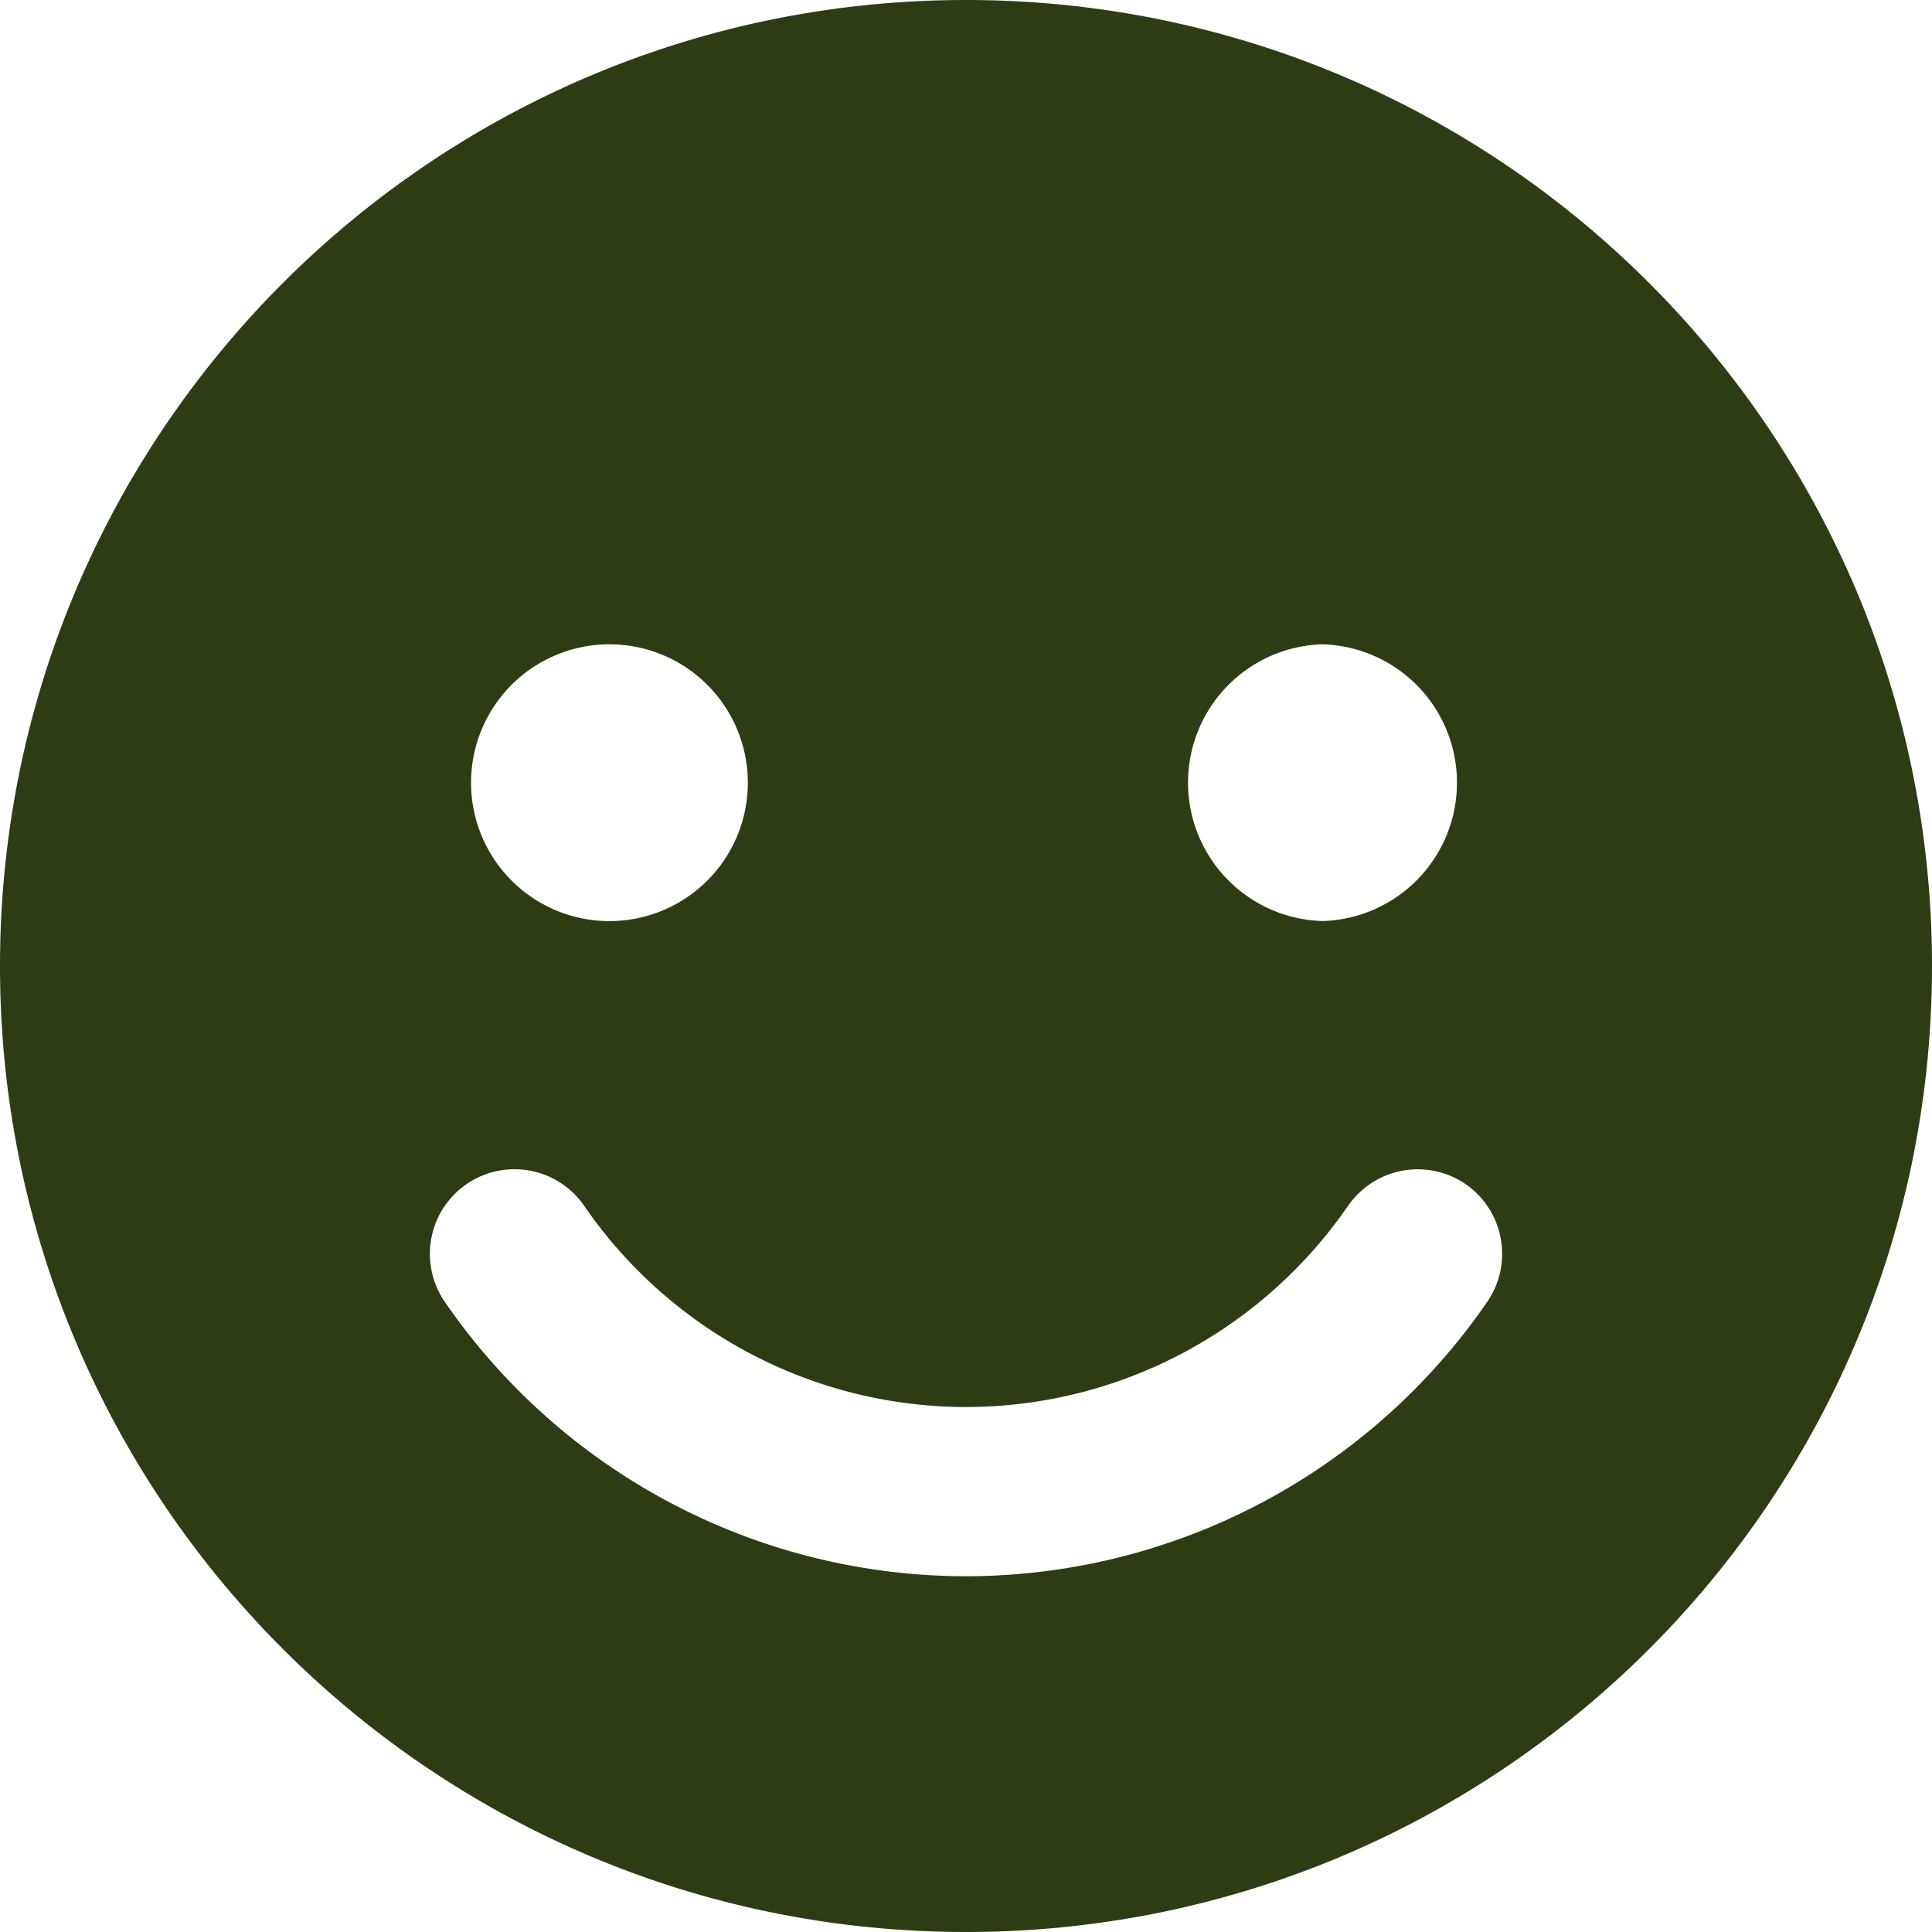
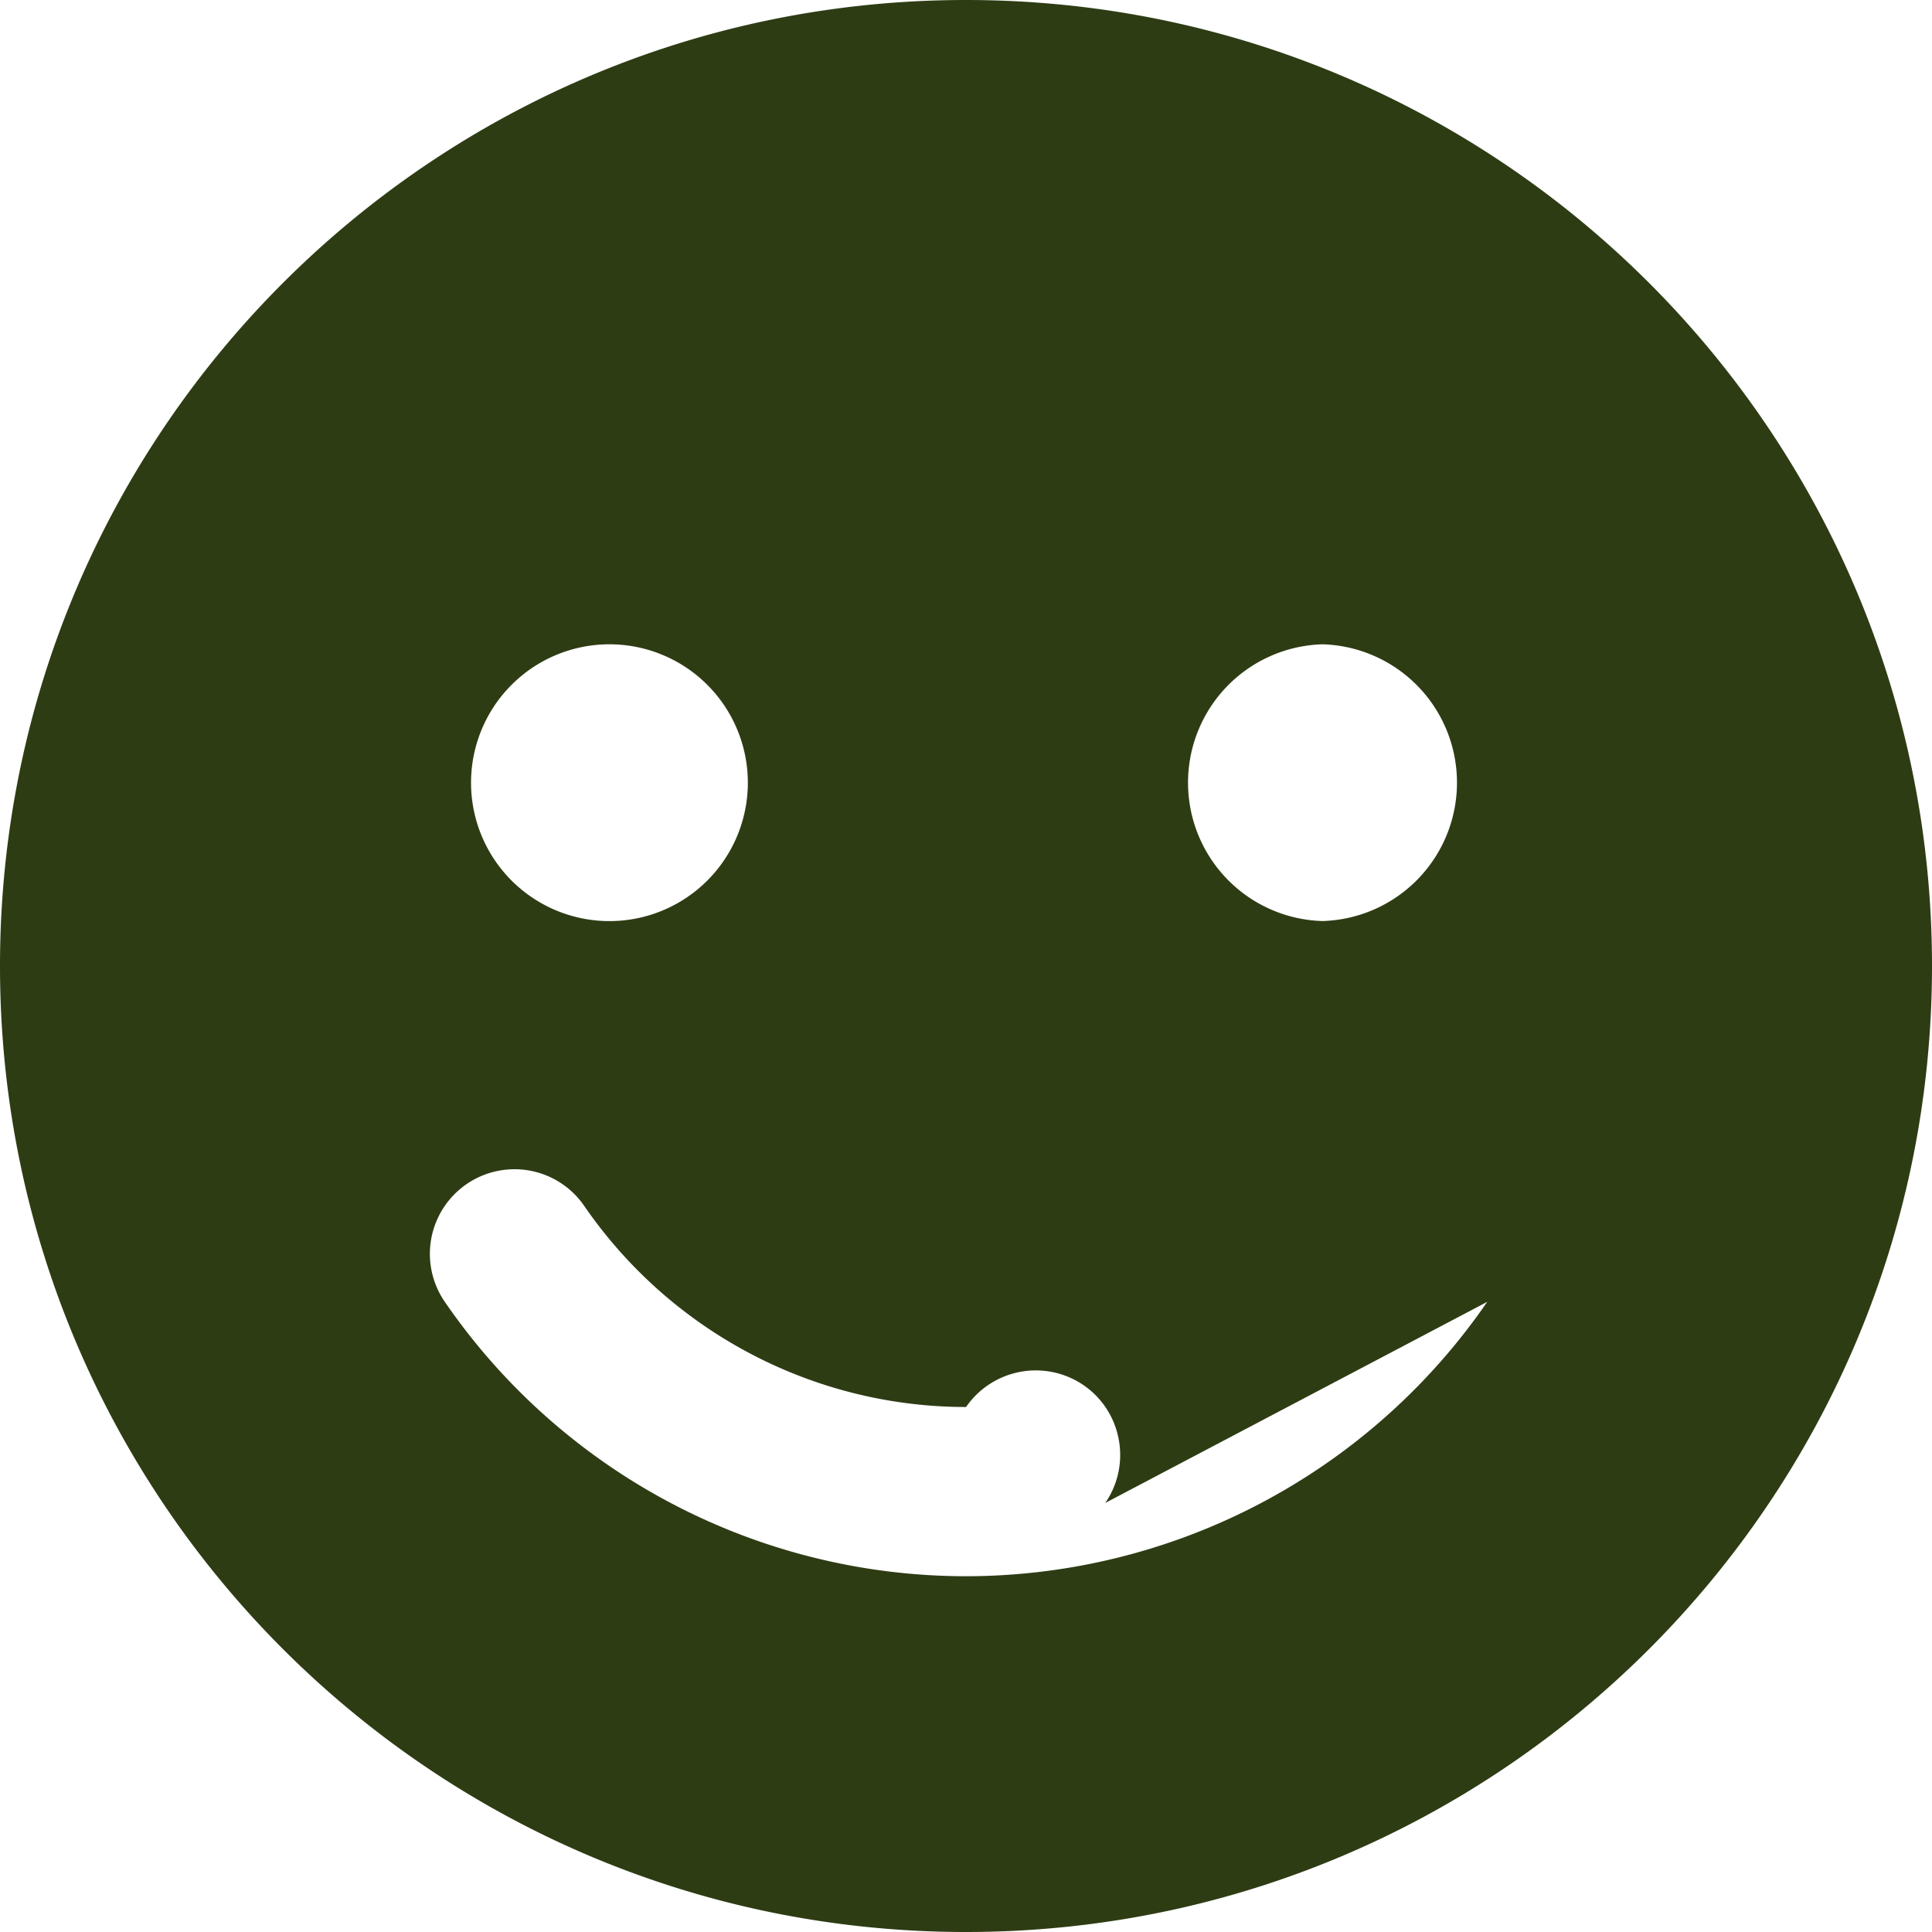
<svg xmlns="http://www.w3.org/2000/svg" version="1.1" width="512" height="512" x="0" y="0" viewBox="0 0 34.25 34.25" style="enable-background:new 0 0 512 512" xml:space="preserve" class="">
  <g>
-     <path d="M17.125 0C7.668 0 0 7.667 0 17.125S7.668 34.25 17.125 34.25c9.459 0 17.125-7.667 17.125-17.125S26.584 0 17.125 0zm6.32 11.422a2.454 2.454 0 0 1 0 4.906 2.454 2.454 0 0 1 0-4.906zm-12.641 0a2.453 2.453 0 1 1 0 4.907 2.453 2.453 0 0 1 0-4.907zm15.561 11.657a11.223 11.223 0 0 1-9.24 4.864 11.215 11.215 0 0 1-9.24-4.865 1.5 1.5 0 1 1 2.472-1.7c1.536 2.233 4.067 3.565 6.769 3.565s5.231-1.332 6.771-3.565a1.502 1.502 0 0 1 2.086-.385c.679.47.851 1.403.382 2.086z" fill="#2e3c14" opacity="1" data-original="#000000" class="" />
+     <path d="M17.125 0C7.668 0 0 7.667 0 17.125S7.668 34.25 17.125 34.25c9.459 0 17.125-7.667 17.125-17.125S26.584 0 17.125 0zm6.32 11.422a2.454 2.454 0 0 1 0 4.906 2.454 2.454 0 0 1 0-4.906zm-12.641 0a2.453 2.453 0 1 1 0 4.907 2.453 2.453 0 0 1 0-4.907zm15.561 11.657a11.223 11.223 0 0 1-9.24 4.864 11.215 11.215 0 0 1-9.24-4.865 1.5 1.5 0 1 1 2.472-1.7c1.536 2.233 4.067 3.565 6.769 3.565a1.502 1.502 0 0 1 2.086-.385c.679.47.851 1.403.382 2.086z" fill="#2e3c14" opacity="1" data-original="#000000" class="" />
  </g>
</svg>